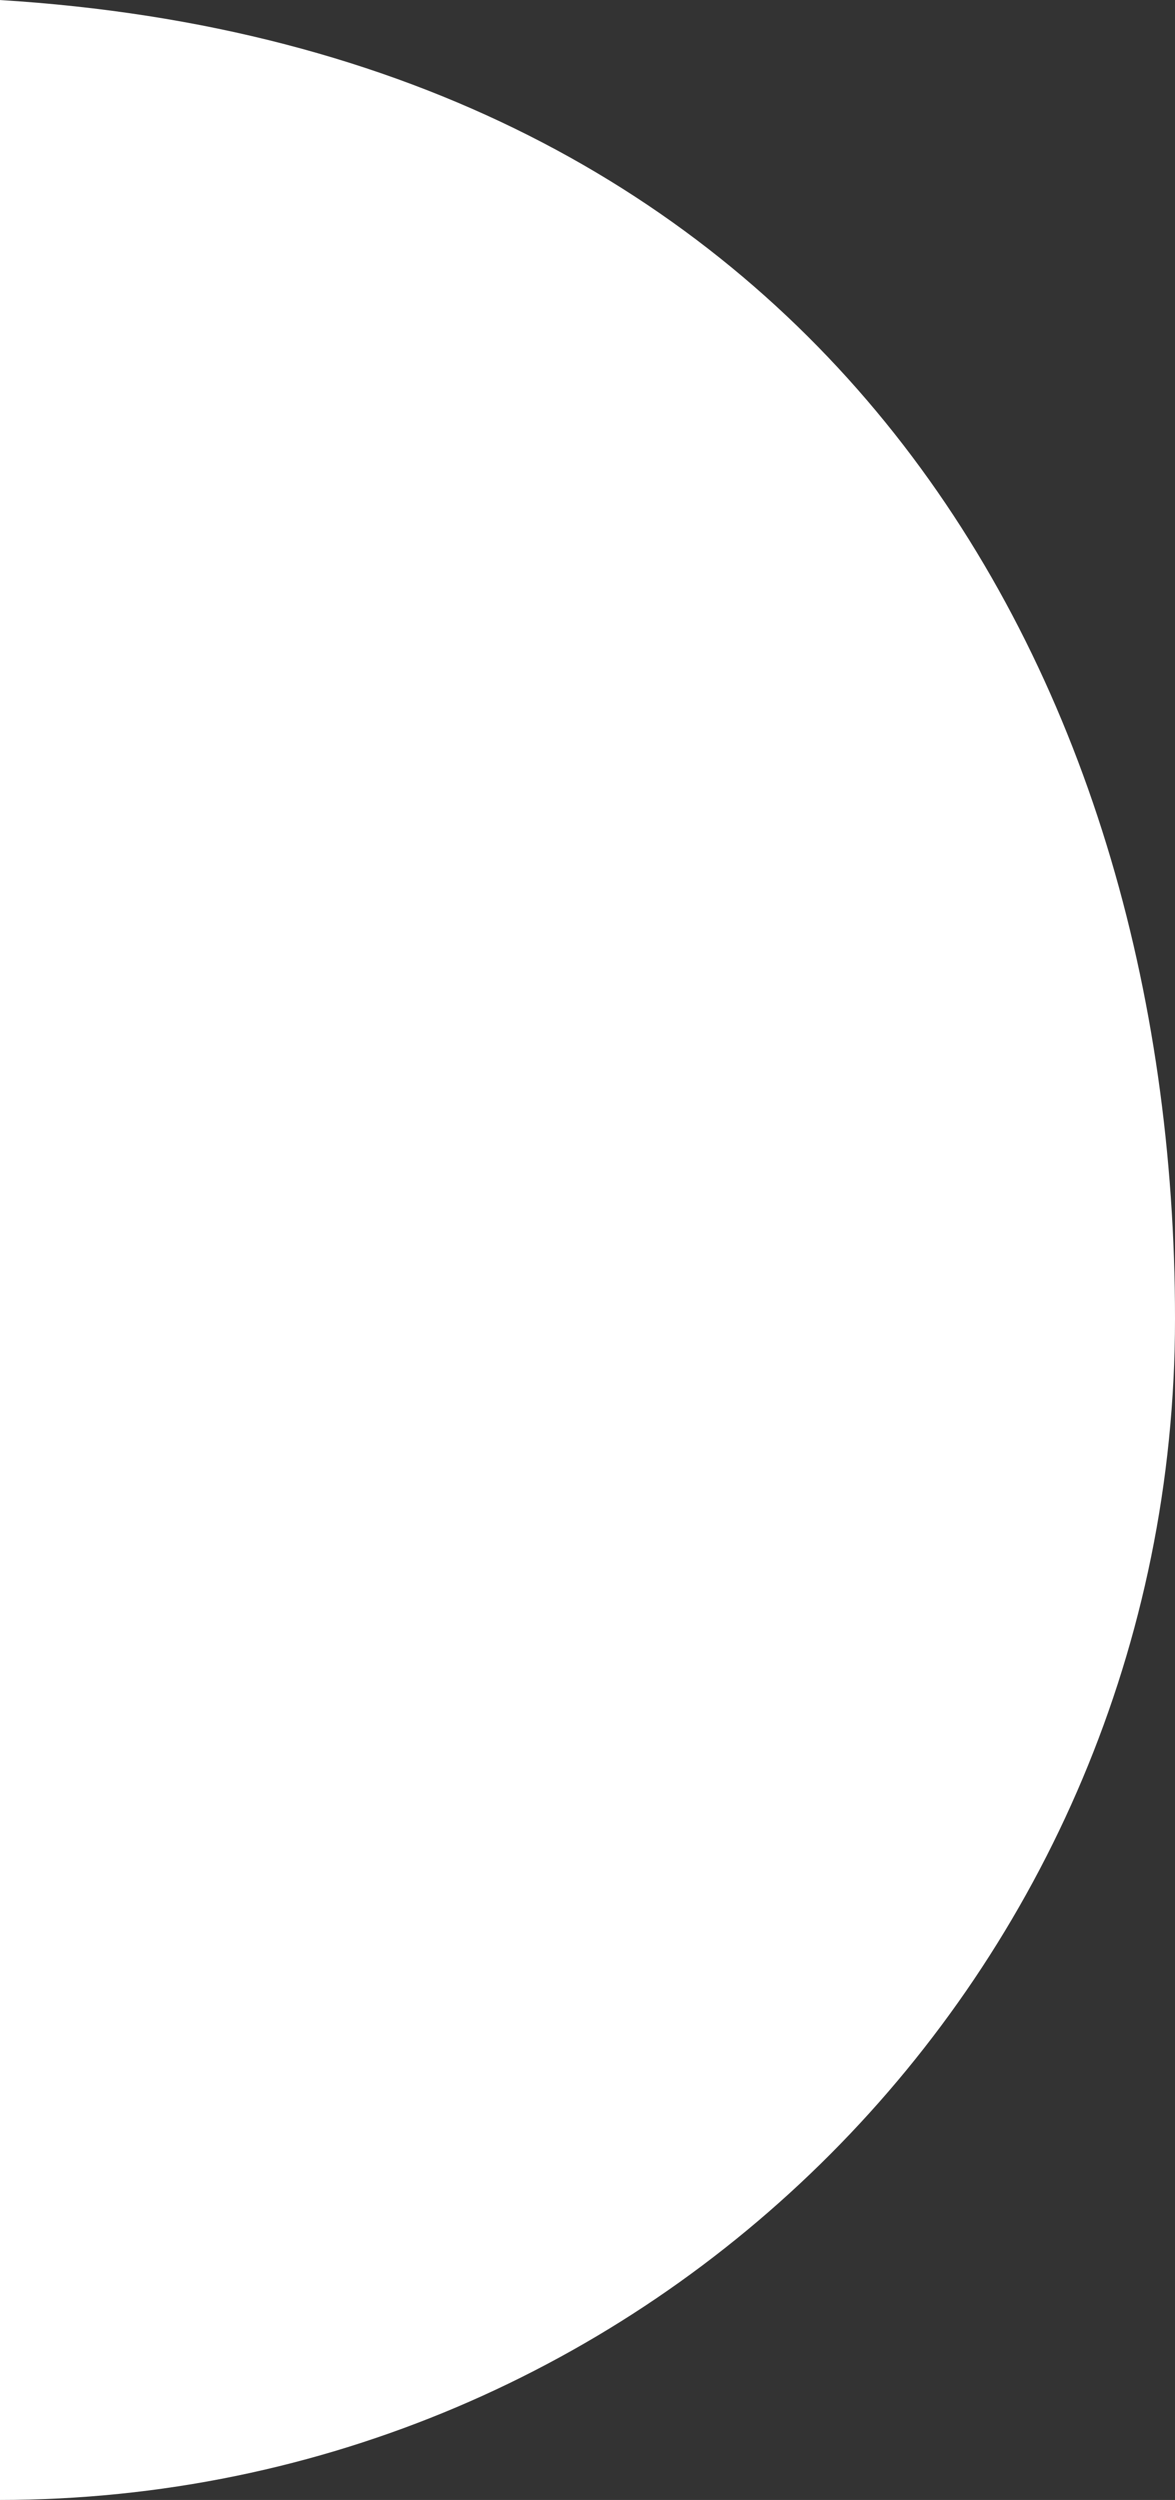
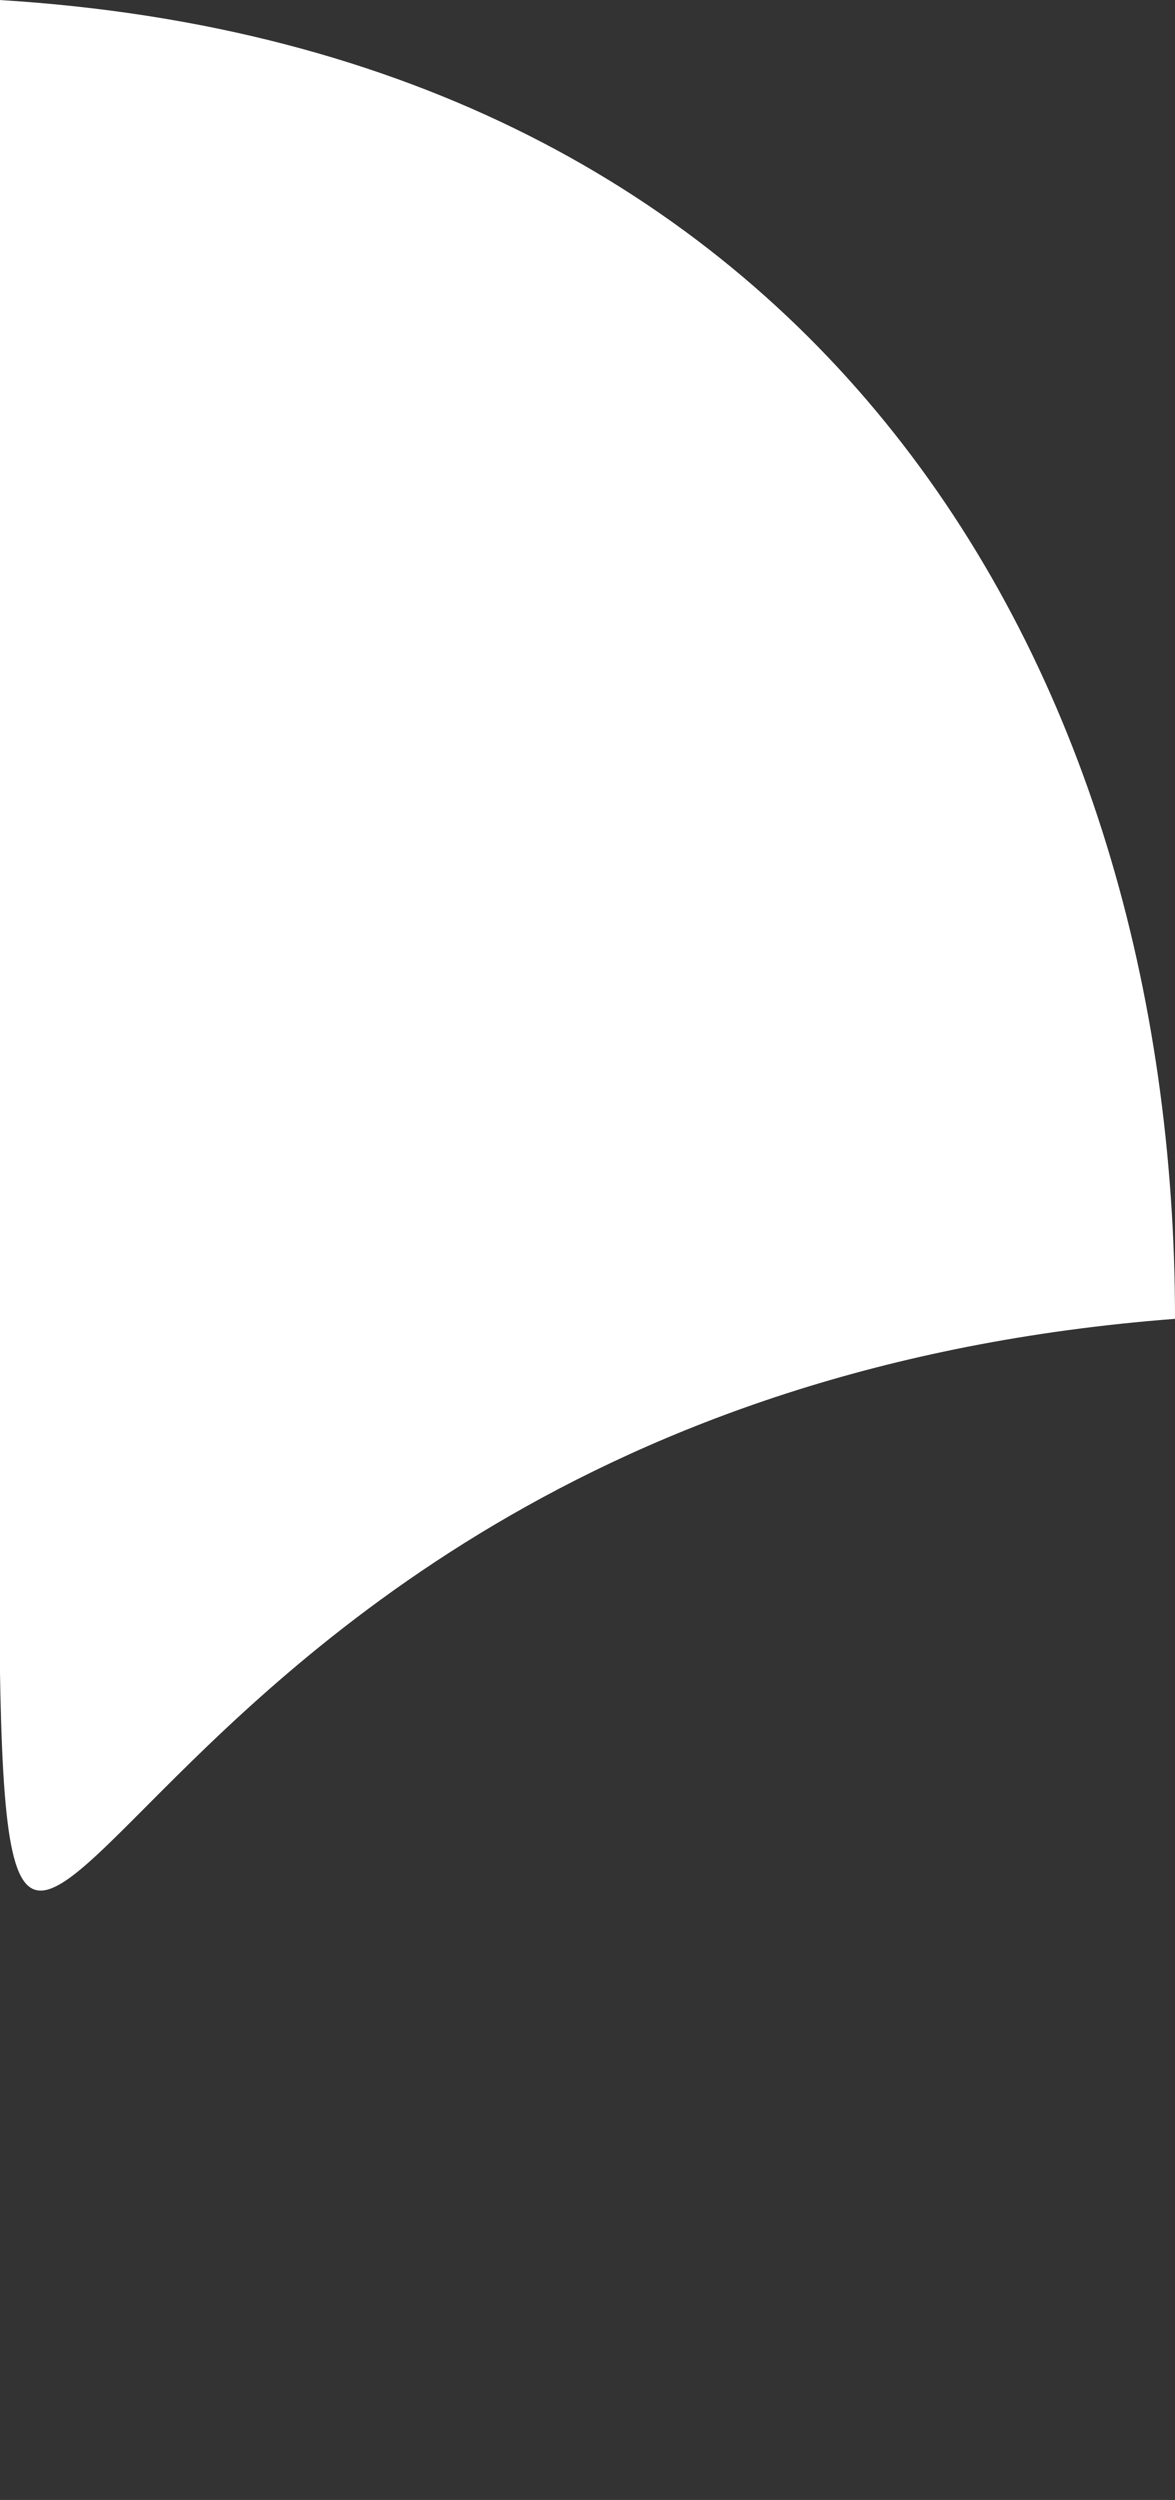
<svg xmlns="http://www.w3.org/2000/svg" width="1005" height="2137" viewBox="0 0 1005 2137" fill="none">
  <rect x="0" y="0" width="1005" height="2137" fill="#333333" stroke="none" />
-   <path d="M1005 1127.36C1005 1684.97 554.599 2137 -1 2137C-0.999 1204.44 -1 2137 -0.999 1204.44C-1.001 117.728 -0.463 1086.71 -0.464 0C700.2 42.853 1005 569.757 1005 1127.36Z" fill="white" />
+   <path d="M1005 1127.36C-0.999 1204.44 -1 2137 -0.999 1204.44C-1.001 117.728 -0.463 1086.71 -0.464 0C700.2 42.853 1005 569.757 1005 1127.36Z" fill="white" />
</svg>